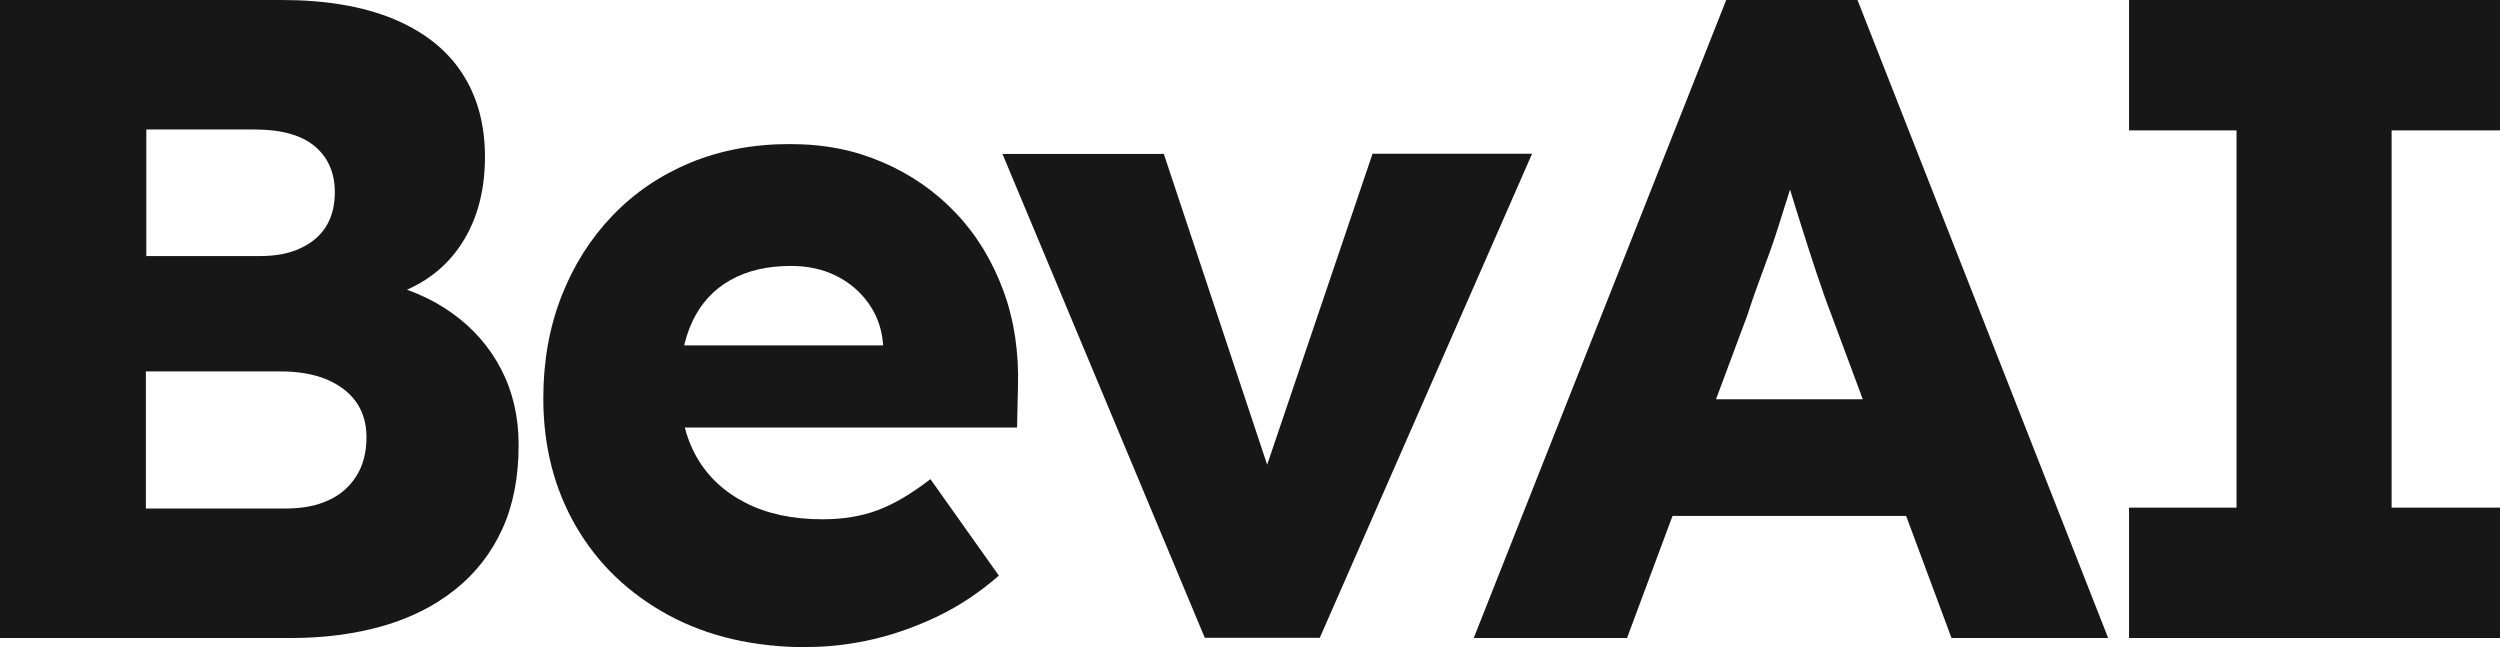
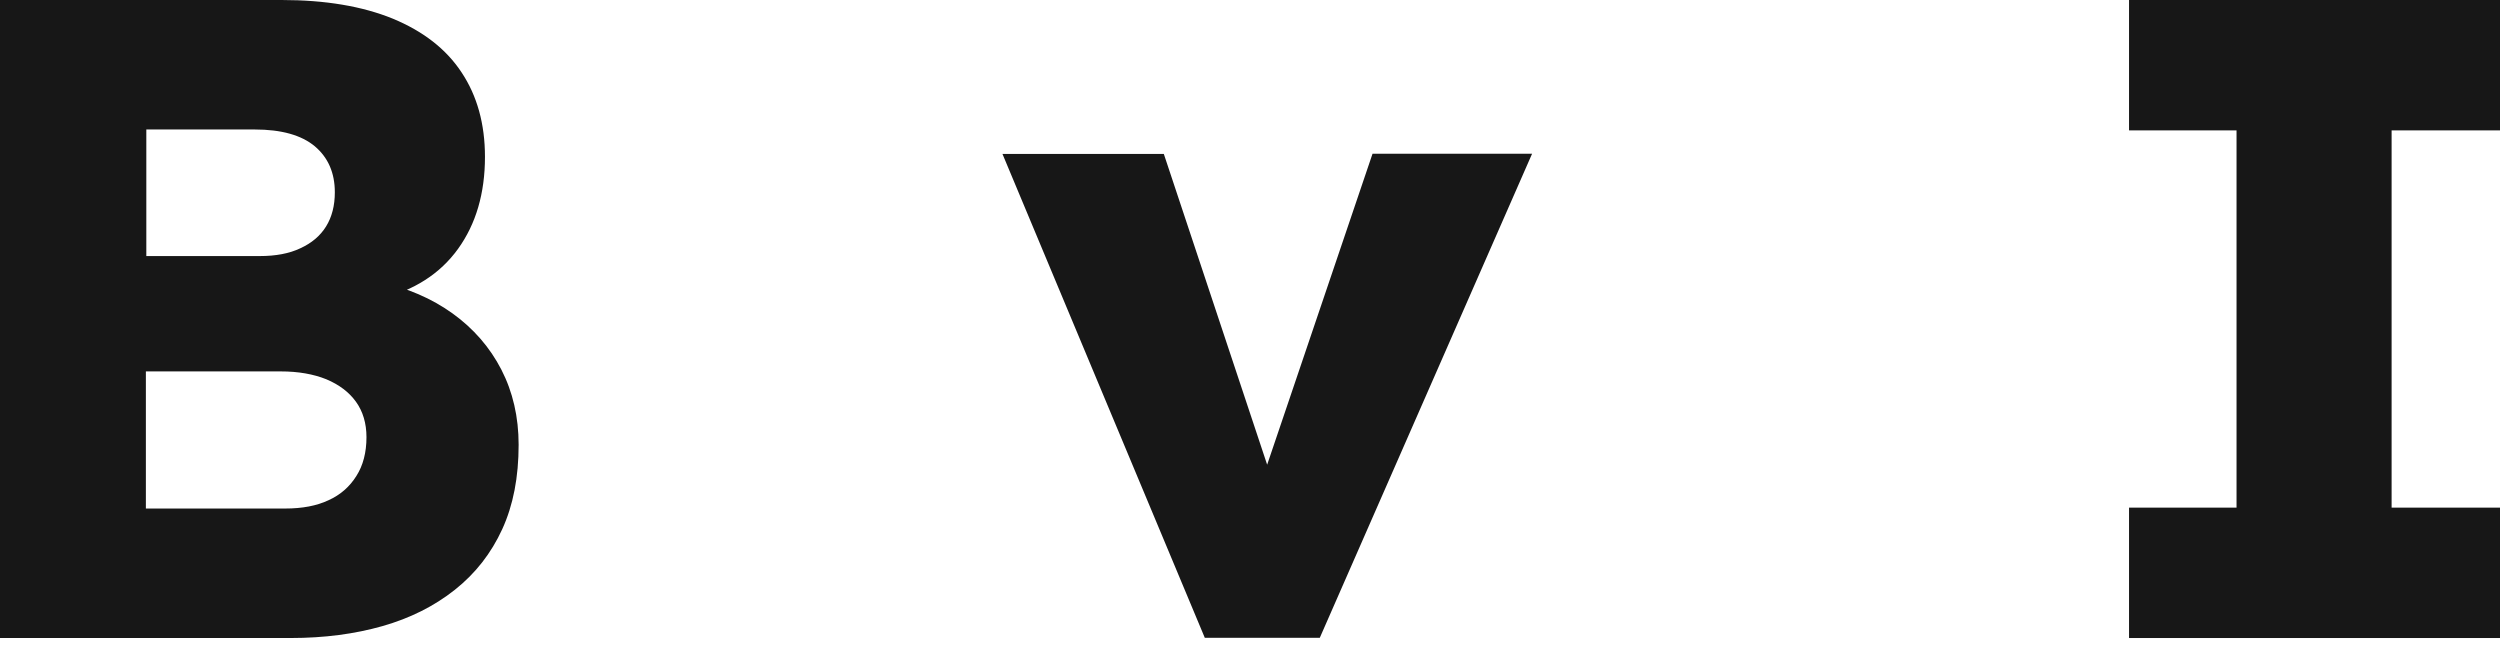
<svg xmlns="http://www.w3.org/2000/svg" id="Layer_2" data-name="Layer 2" width="111.4" height="28.84" viewBox="0 0 111.4 28.84">
  <defs>
    <style>
      .cls-1 {
        fill: #171717;
      }
    </style>
  </defs>
  <g id="Layer_1-2" data-name="Layer 1">
    <g>
      <path class="cls-1" d="M0,28.43V0h12.55c1.95,0,3.6.28,4.95.83,1.35.56,2.38,1.35,3.07,2.4.69,1.04,1.04,2.29,1.04,3.76,0,1.62-.4,2.99-1.2,4.1-.8,1.11-1.96,1.85-3.47,2.23l-.08-.77c1.27.27,2.38.75,3.31,1.42s1.66,1.51,2.17,2.5c.51.99.77,2.11.77,3.35,0,1.44-.24,2.69-.73,3.76-.49,1.07-1.19,1.97-2.11,2.7-.92.73-2,1.27-3.23,1.62-1.23.35-2.59.53-4.08.53H0ZM6.5,11.41h5.08c.7,0,1.31-.11,1.81-.35.5-.23.88-.55,1.14-.97.26-.42.39-.93.39-1.52,0-.87-.3-1.55-.89-2.05-.6-.5-1.49-.75-2.68-.75h-4.83v5.65ZM6.5,22.66h6.21c.76,0,1.4-.12,1.93-.37.53-.24.94-.6,1.24-1.08.3-.47.45-1.05.45-1.73,0-.62-.16-1.15-.47-1.58-.31-.43-.75-.76-1.32-1-.57-.23-1.25-.35-2.03-.35h-6.01v6.09Z" />
-       <path class="cls-1" d="M35.98,28.84c-2.38,0-4.45-.48-6.21-1.44-1.76-.96-3.13-2.27-4.1-3.94-.97-1.67-1.46-3.57-1.46-5.71,0-1.65.27-3.17.81-4.55s1.3-2.58,2.27-3.59c.98-1.02,2.13-1.8,3.47-2.36,1.34-.55,2.81-.83,4.41-.83s2.9.27,4.16.81c1.26.54,2.35,1.3,3.27,2.27s1.62,2.13,2.11,3.45c.49,1.33.7,2.78.65,4.35l-.04,1.75h-17.18l-.93-3.66h12.83l-.69.77v-.81c-.05-.68-.26-1.28-.63-1.81-.37-.53-.85-.94-1.44-1.24-.6-.3-1.27-.45-2.03-.45-1.06,0-1.96.21-2.7.63-.75.42-1.31,1.03-1.69,1.83-.38.8-.57,1.78-.57,2.94s.25,2.23.75,3.11c.5.88,1.23,1.56,2.19,2.05.96.49,2.1.73,3.43.73.92,0,1.74-.14,2.46-.41.72-.27,1.5-.73,2.34-1.38l3.05,4.3c-.84.73-1.73,1.33-2.68,1.79-.95.46-1.92.81-2.9,1.04-.99.23-1.97.35-2.94.35Z" />
      <path class="cls-1" d="M53.69,28.43l-9.02-21.57h7.19l5.36,16.12-1.58.16,5.52-16.29h7.11l-9.46,21.57h-5.12Z" />
-       <path class="cls-1" d="M65.67,28.43L76.92,0h5.85l11.17,28.43h-6.98l-5.36-14.42c-.22-.57-.43-1.18-.65-1.83s-.43-1.32-.65-2.01-.43-1.37-.63-2.03c-.2-.66-.37-1.28-.51-1.85l1.22-.04c-.16.68-.34,1.34-.55,1.99s-.41,1.29-.61,1.93-.43,1.27-.67,1.91c-.24.64-.47,1.29-.69,1.97l-5.36,14.38h-6.82ZM71.03,22.99l2.15-5.2h13.08l2.11,5.2h-17.34Z" />
      <path class="cls-1" d="M94.87,28.43v-5.81h4.79V5.81h-4.79V0h16.53v5.81h-4.83v16.81h4.83v5.81h-16.53Z" />
    </g>
  </g>
</svg>